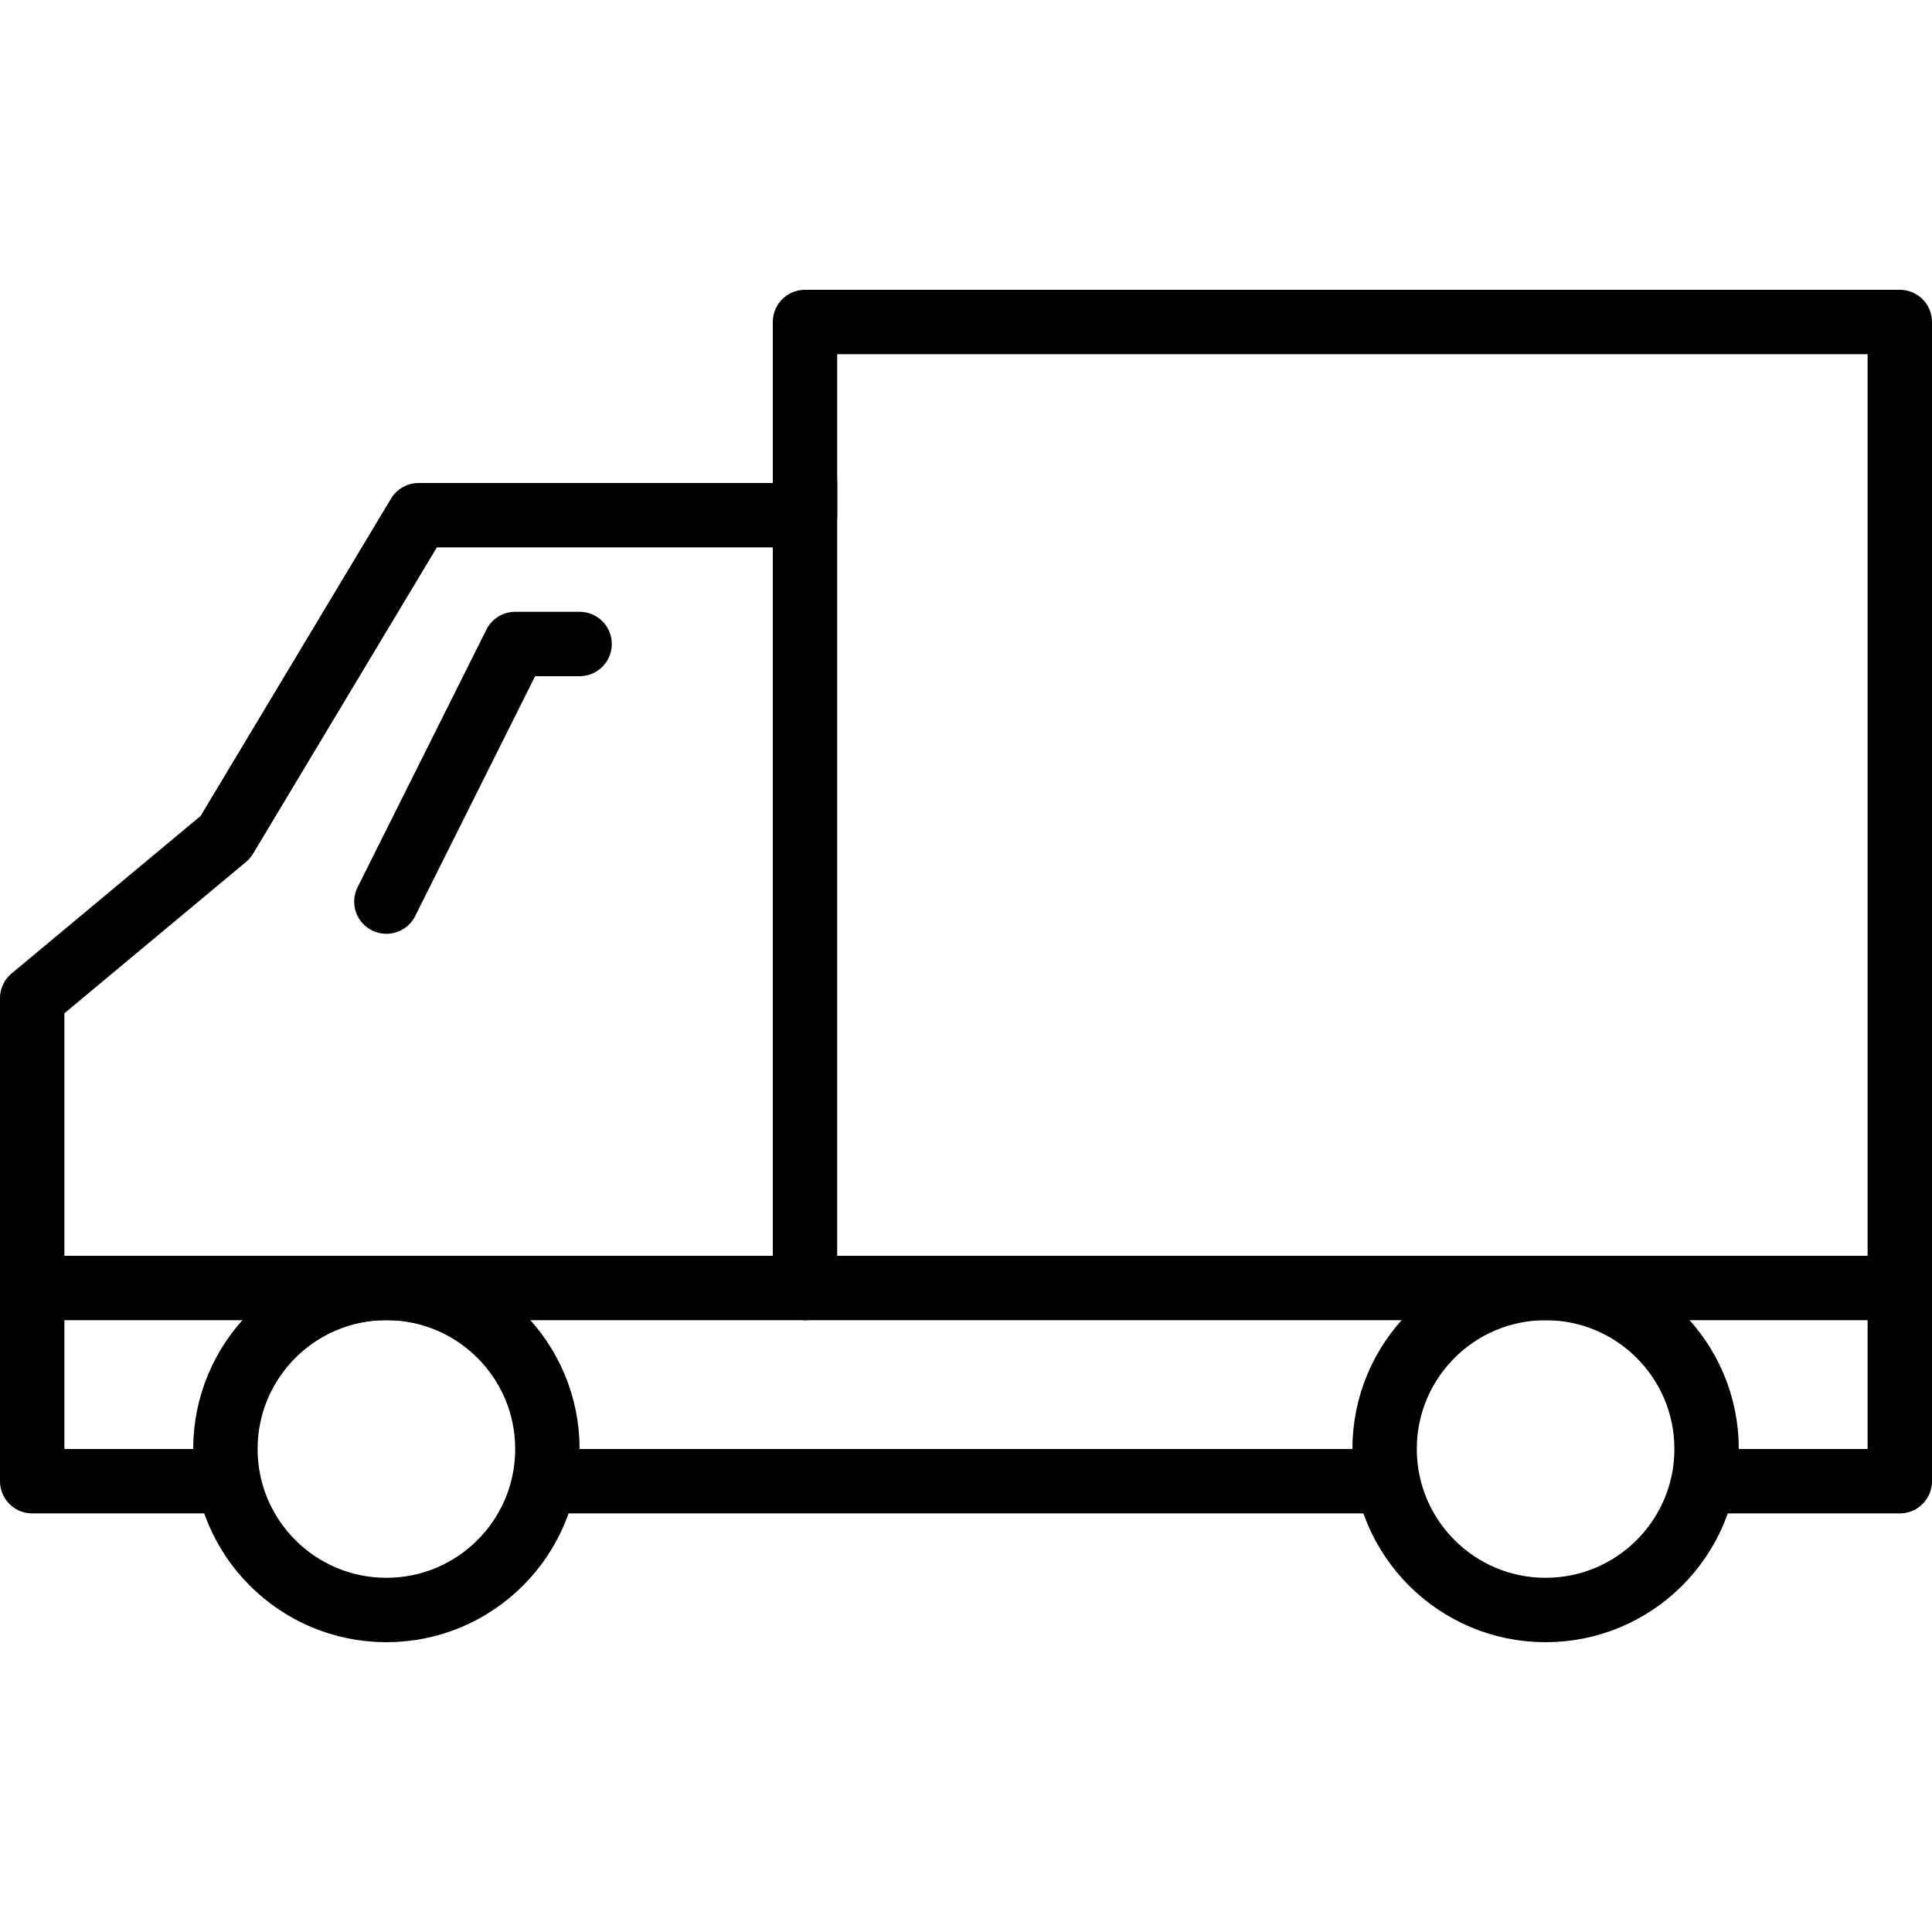
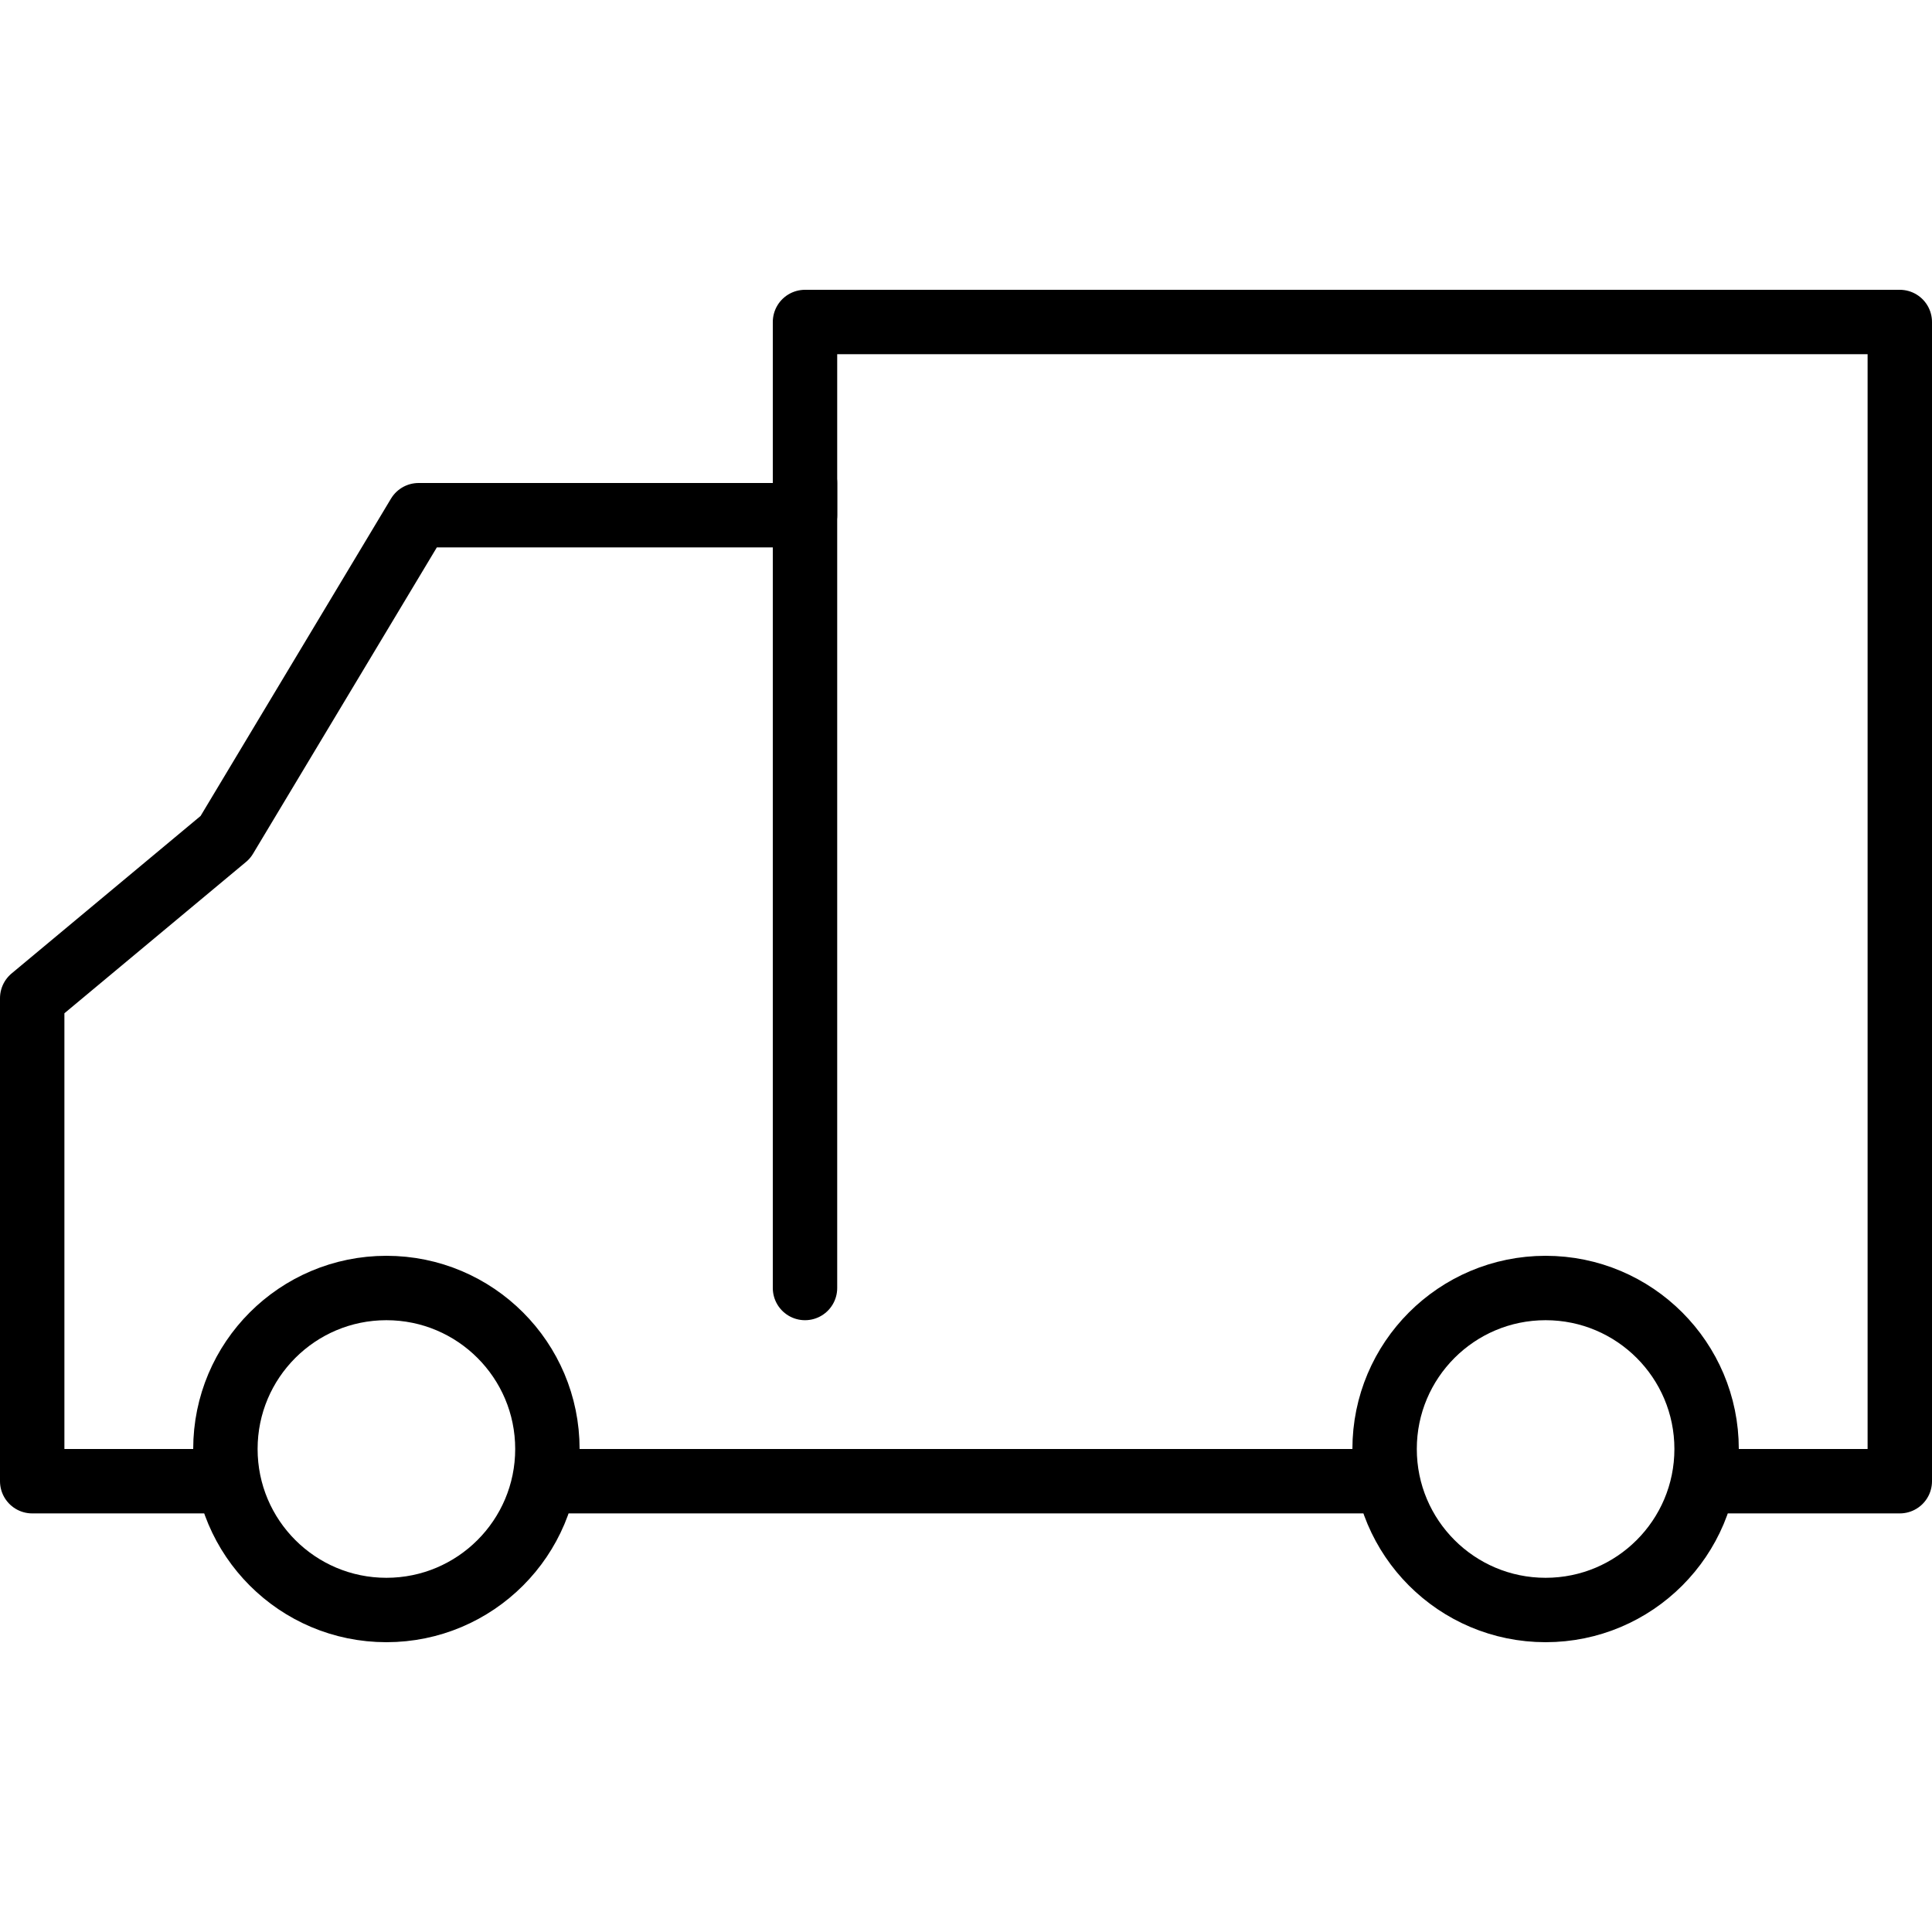
<svg xmlns="http://www.w3.org/2000/svg" width="80" height="80" viewBox="0 0 60 42">
  <defs>
    <style>.d{fill:none;stroke:#000;stroke-linecap:round;stroke-linejoin:round;stroke-width:2px;}</style>
  </defs>
  <g id="a" />
  <g id="b">
    <g id="c">
      <g>
        <circle class="d" cx="12" cy="36" r="5" />
        <circle class="d" cx="48" cy="36" r="5" />
        <polyline class="d" points="7 37 1 37 1 22 7 17 13 7 25 7 25 1 59 1 59 37 53 37" />
        <line class="d" x1="17" y1="37" x2="43" y2="37" />
-         <polyline class="d" points="18 11 16 11 12 19" />
        <line class="d" x1="25" y1="6" x2="25" y2="31" />
-         <line class="d" x1="1" y1="31" x2="59" y2="31" />
      </g>
    </g>
  </g>
</svg>